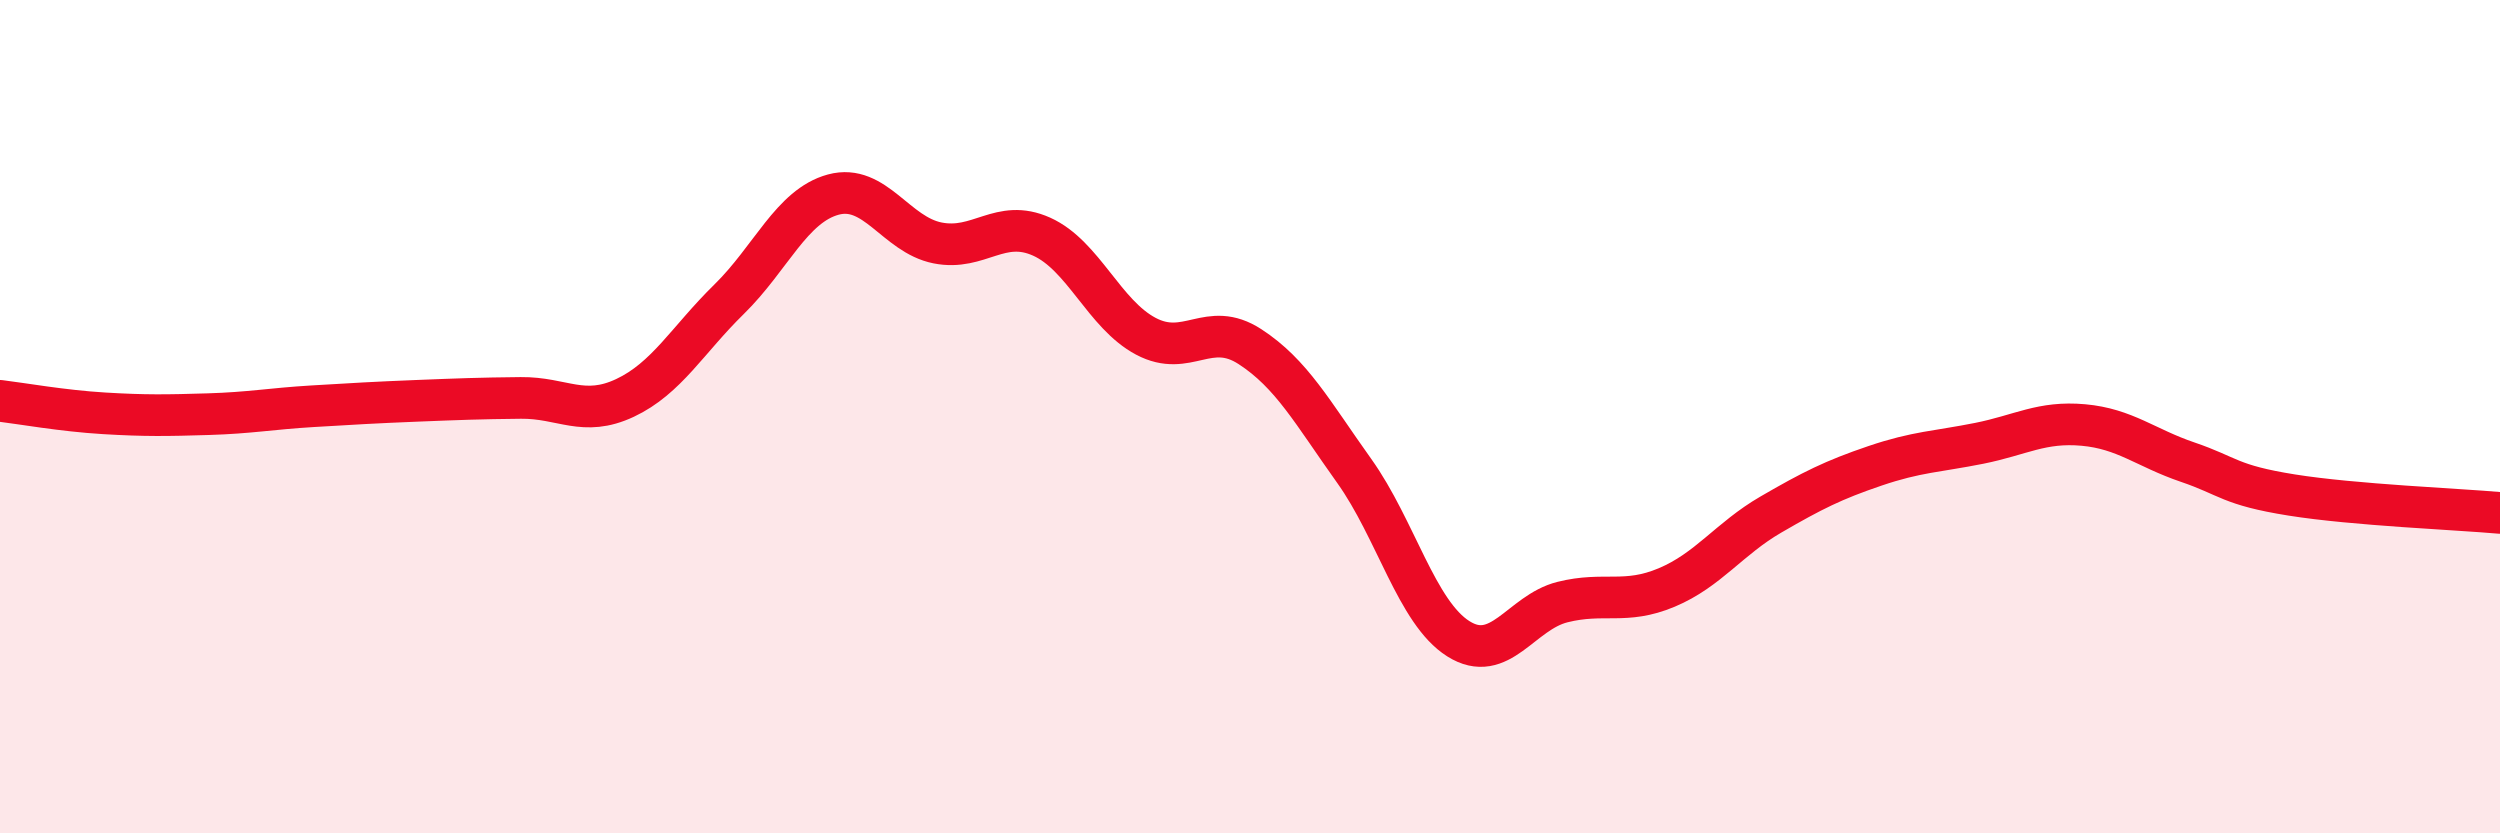
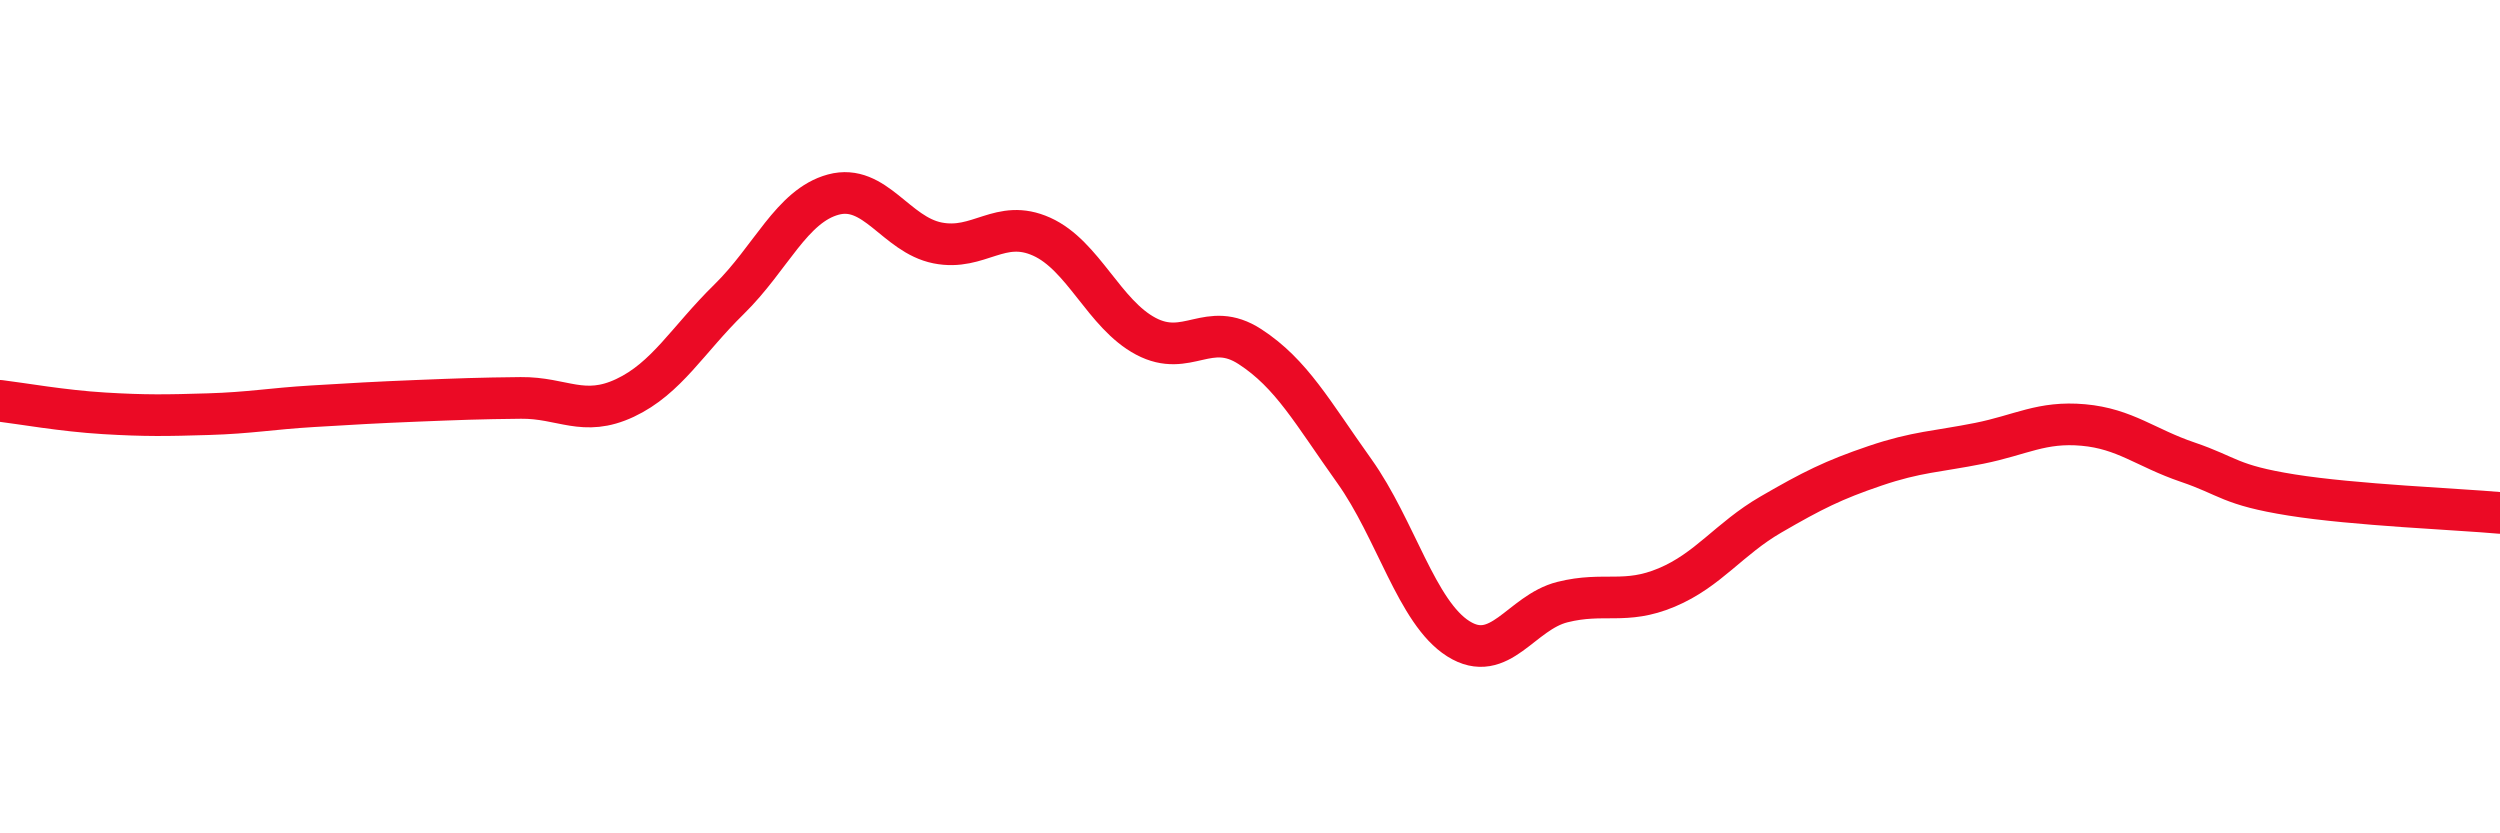
<svg xmlns="http://www.w3.org/2000/svg" width="60" height="20" viewBox="0 0 60 20">
-   <path d="M 0,9.62 C 0.5,9.68 1.5,9.86 2.5,9.92 C 3.5,9.98 4,9.97 5,9.94 C 6,9.91 6.5,9.81 7.5,9.75 C 8.5,9.69 9,9.66 10,9.62 C 11,9.58 11.5,9.56 12.5,9.55 C 13.5,9.54 14,10.02 15,9.55 C 16,9.08 16.5,8.16 17.5,7.18 C 18.5,6.2 19,4.94 20,4.67 C 21,4.4 21.5,5.63 22.5,5.83 C 23.5,6.03 24,5.23 25,5.68 C 26,6.13 26.5,7.54 27.5,8.07 C 28.5,8.6 29,7.67 30,8.32 C 31,8.97 31.5,9.9 32.5,11.3 C 33.5,12.7 34,14.7 35,15.33 C 36,15.96 36.5,14.7 37.5,14.45 C 38.5,14.2 39,14.52 40,14.1 C 41,13.68 41.5,12.93 42.5,12.35 C 43.5,11.77 44,11.52 45,11.18 C 46,10.84 46.5,10.84 47.5,10.64 C 48.5,10.44 49,10.11 50,10.2 C 51,10.29 51.5,10.75 52.5,11.09 C 53.5,11.43 53.5,11.64 55,11.88 C 56.5,12.12 59,12.22 60,12.31L60 20L0 20Z" fill="#EB0A25" opacity="0.1" stroke-linecap="round" stroke-linejoin="round" />
  <path d="M 0,9.62 C 0.5,9.68 1.5,9.86 2.5,9.92 C 3.5,9.98 4,9.97 5,9.94 C 6,9.91 6.5,9.81 7.5,9.75 C 8.5,9.69 9,9.66 10,9.62 C 11,9.58 11.5,9.56 12.5,9.55 C 13.5,9.54 14,10.02 15,9.55 C 16,9.08 16.5,8.16 17.5,7.18 C 18.5,6.2 19,4.94 20,4.67 C 21,4.4 21.5,5.63 22.5,5.83 C 23.5,6.03 24,5.23 25,5.68 C 26,6.13 26.5,7.54 27.5,8.07 C 28.5,8.6 29,7.67 30,8.32 C 31,8.97 31.5,9.9 32.5,11.3 C 33.5,12.7 34,14.7 35,15.33 C 36,15.96 36.5,14.7 37.5,14.45 C 38.5,14.2 39,14.52 40,14.1 C 41,13.68 41.5,12.93 42.5,12.35 C 43.5,11.77 44,11.52 45,11.18 C 46,10.84 46.5,10.84 47.5,10.64 C 48.5,10.44 49,10.11 50,10.2 C 51,10.29 51.5,10.75 52.5,11.09 C 53.5,11.43 53.5,11.64 55,11.88 C 56.5,12.12 59,12.22 60,12.31" stroke="#EB0A25" stroke-width="1" fill="none" stroke-linecap="round" stroke-linejoin="round" />
</svg>